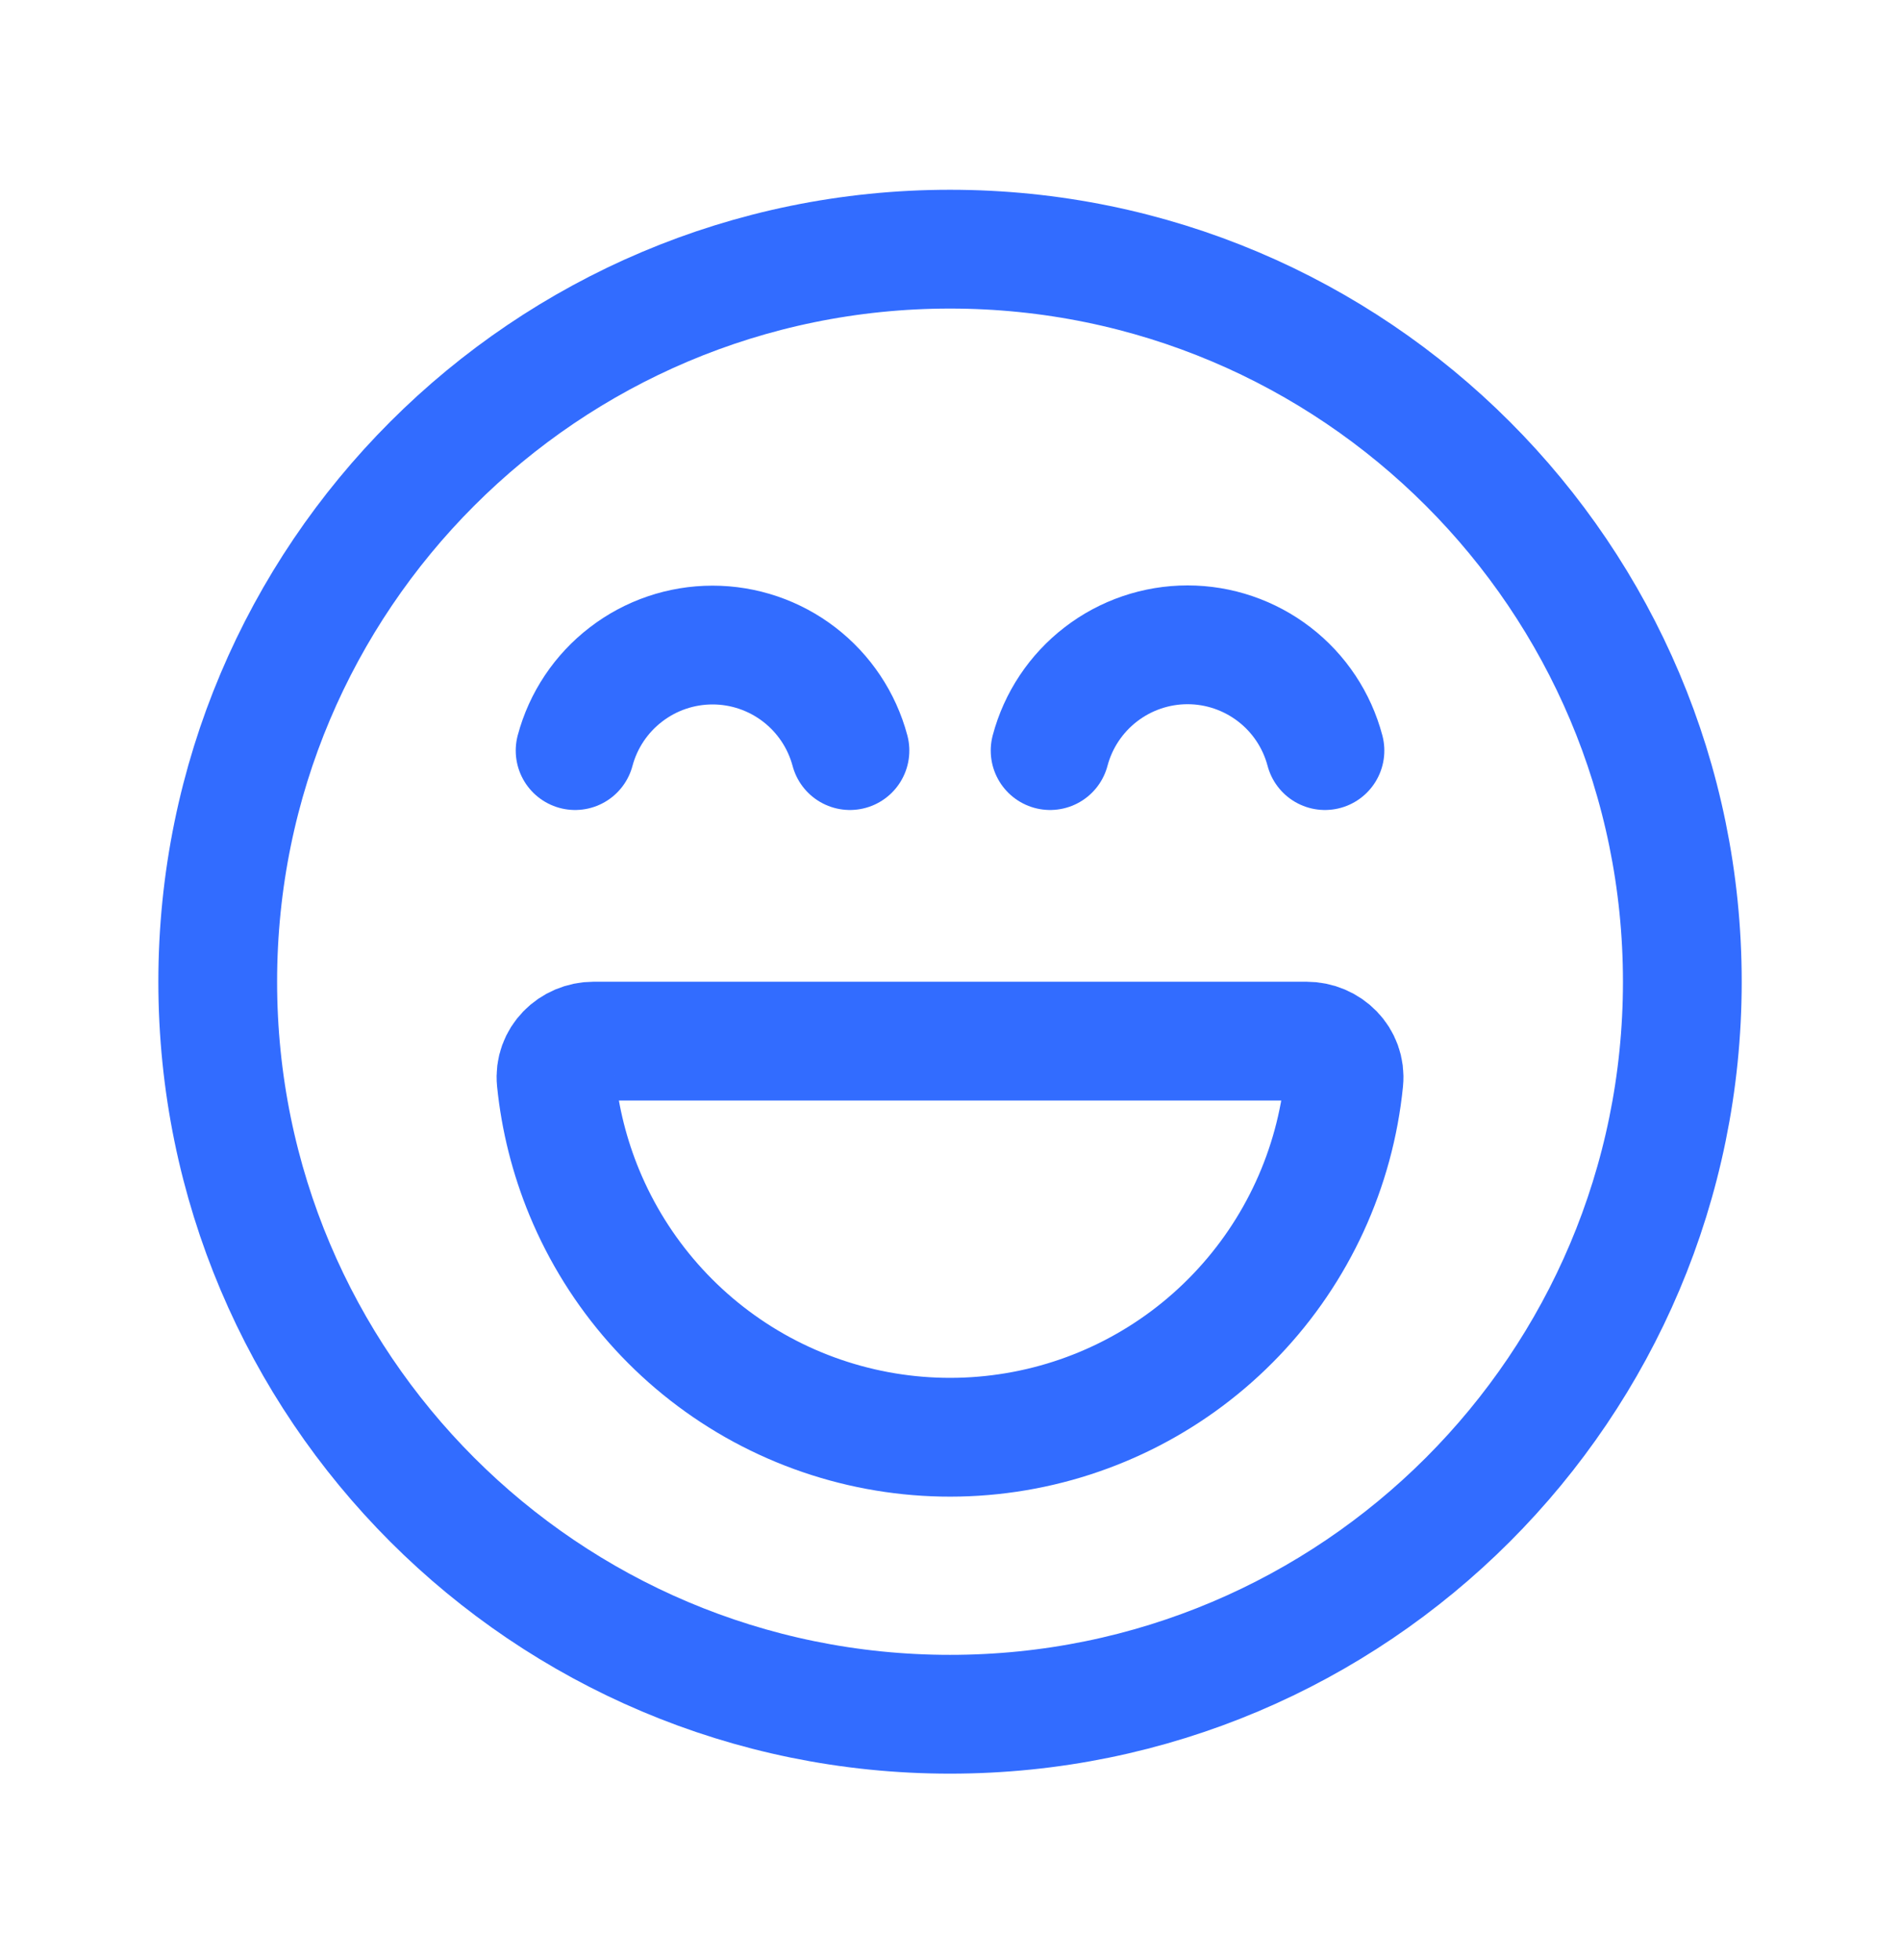
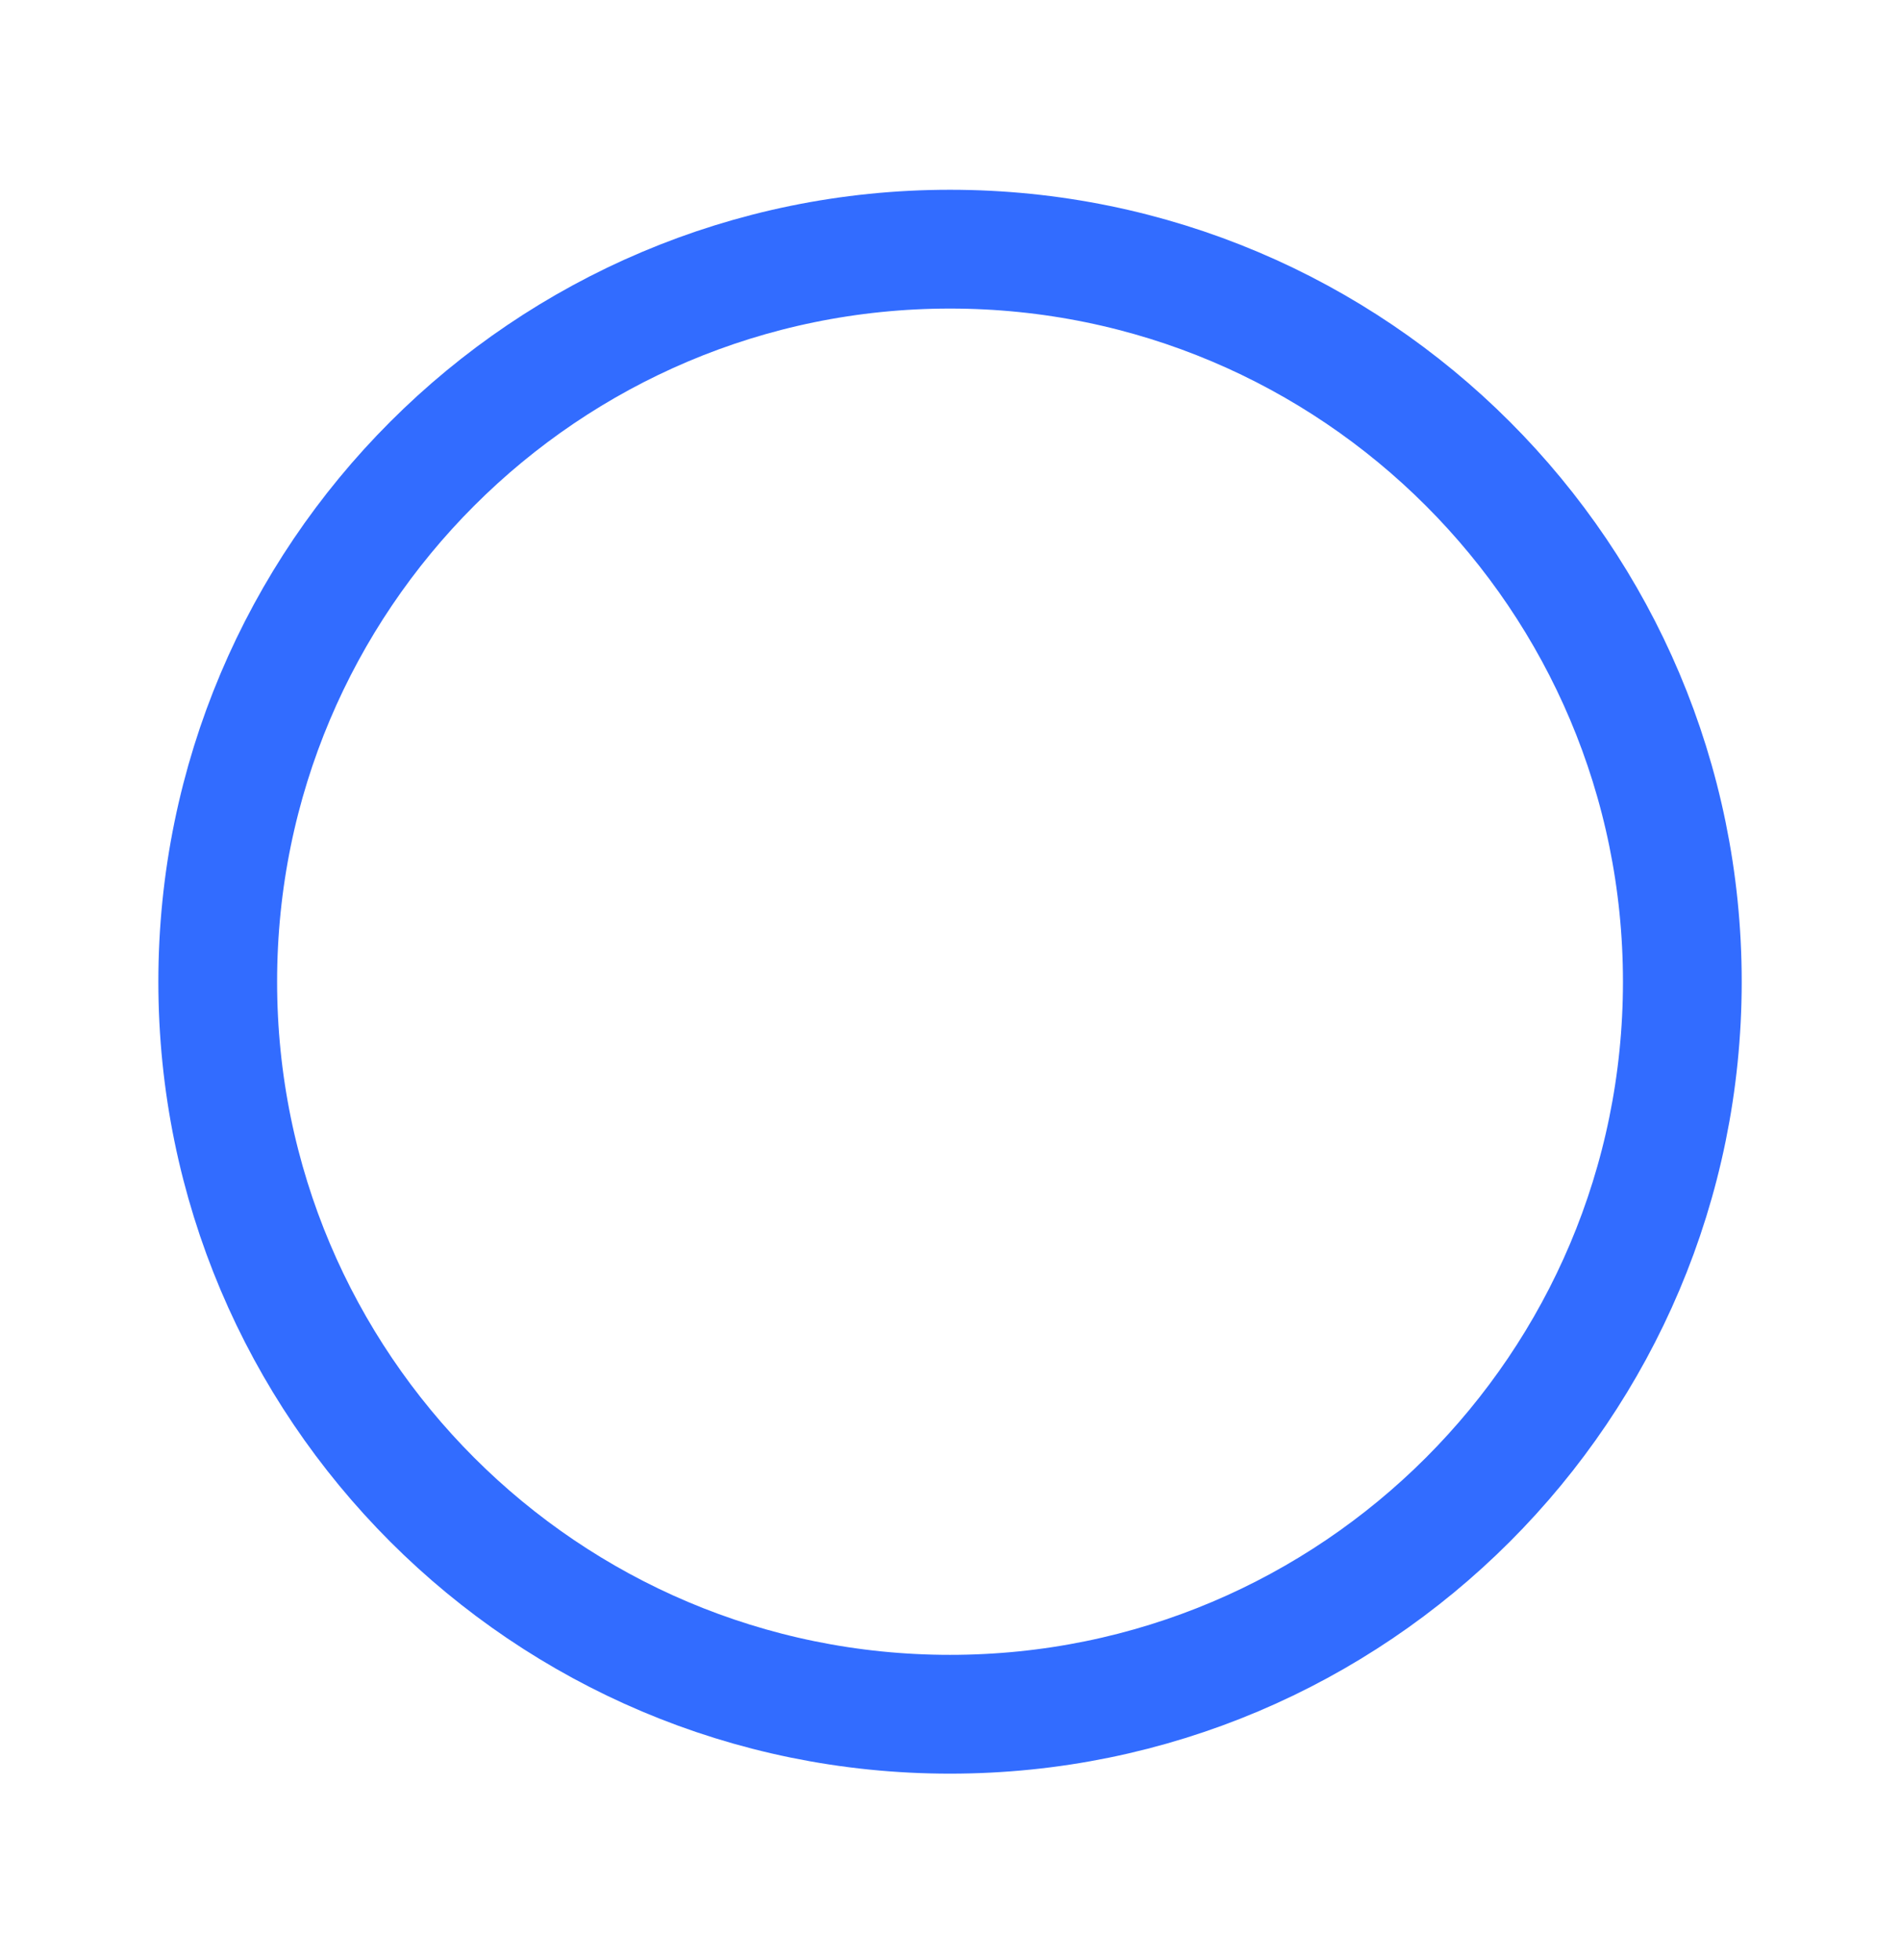
<svg xmlns="http://www.w3.org/2000/svg" width="32" height="33" viewBox="0 0 32 33" fill="none">
  <path d="M16 28.861C22.812 28.861 28.334 23.34 28.334 16.528C28.334 9.717 22.812 4.195 16 4.195C9.189 4.195 3.667 9.717 3.667 16.528C3.667 23.34 9.189 28.861 16 28.861Z" stroke="#326CFF" stroke-width="2" stroke-linecap="round" stroke-linejoin="round" />
-   <path d="M9.686 12.637C9.822 12.128 10.123 11.677 10.542 11.356C10.96 11.034 11.473 10.86 12.001 10.86C12.528 10.86 13.041 11.034 13.46 11.356C13.878 11.677 14.179 12.128 14.315 12.637M17.686 12.637C17.821 12.127 18.122 11.675 18.541 11.353C18.959 11.031 19.473 10.856 20.001 10.856C20.529 10.856 21.042 11.031 21.461 11.353C21.88 11.675 22.18 12.127 22.315 12.637M22.001 17.528C22.369 17.528 22.671 17.827 22.634 18.195C22.486 19.673 21.849 21.059 20.823 22.134C19.798 23.209 18.443 23.91 16.973 24.126C15.503 24.343 14.003 24.062 12.711 23.329C11.419 22.595 10.41 21.451 9.842 20.079C9.593 19.477 9.433 18.842 9.367 18.193C9.33 17.827 9.633 17.528 10.001 17.528H22.001Z" stroke="#326CFF" stroke-width="2" stroke-linecap="round" stroke-linejoin="round" />
</svg>